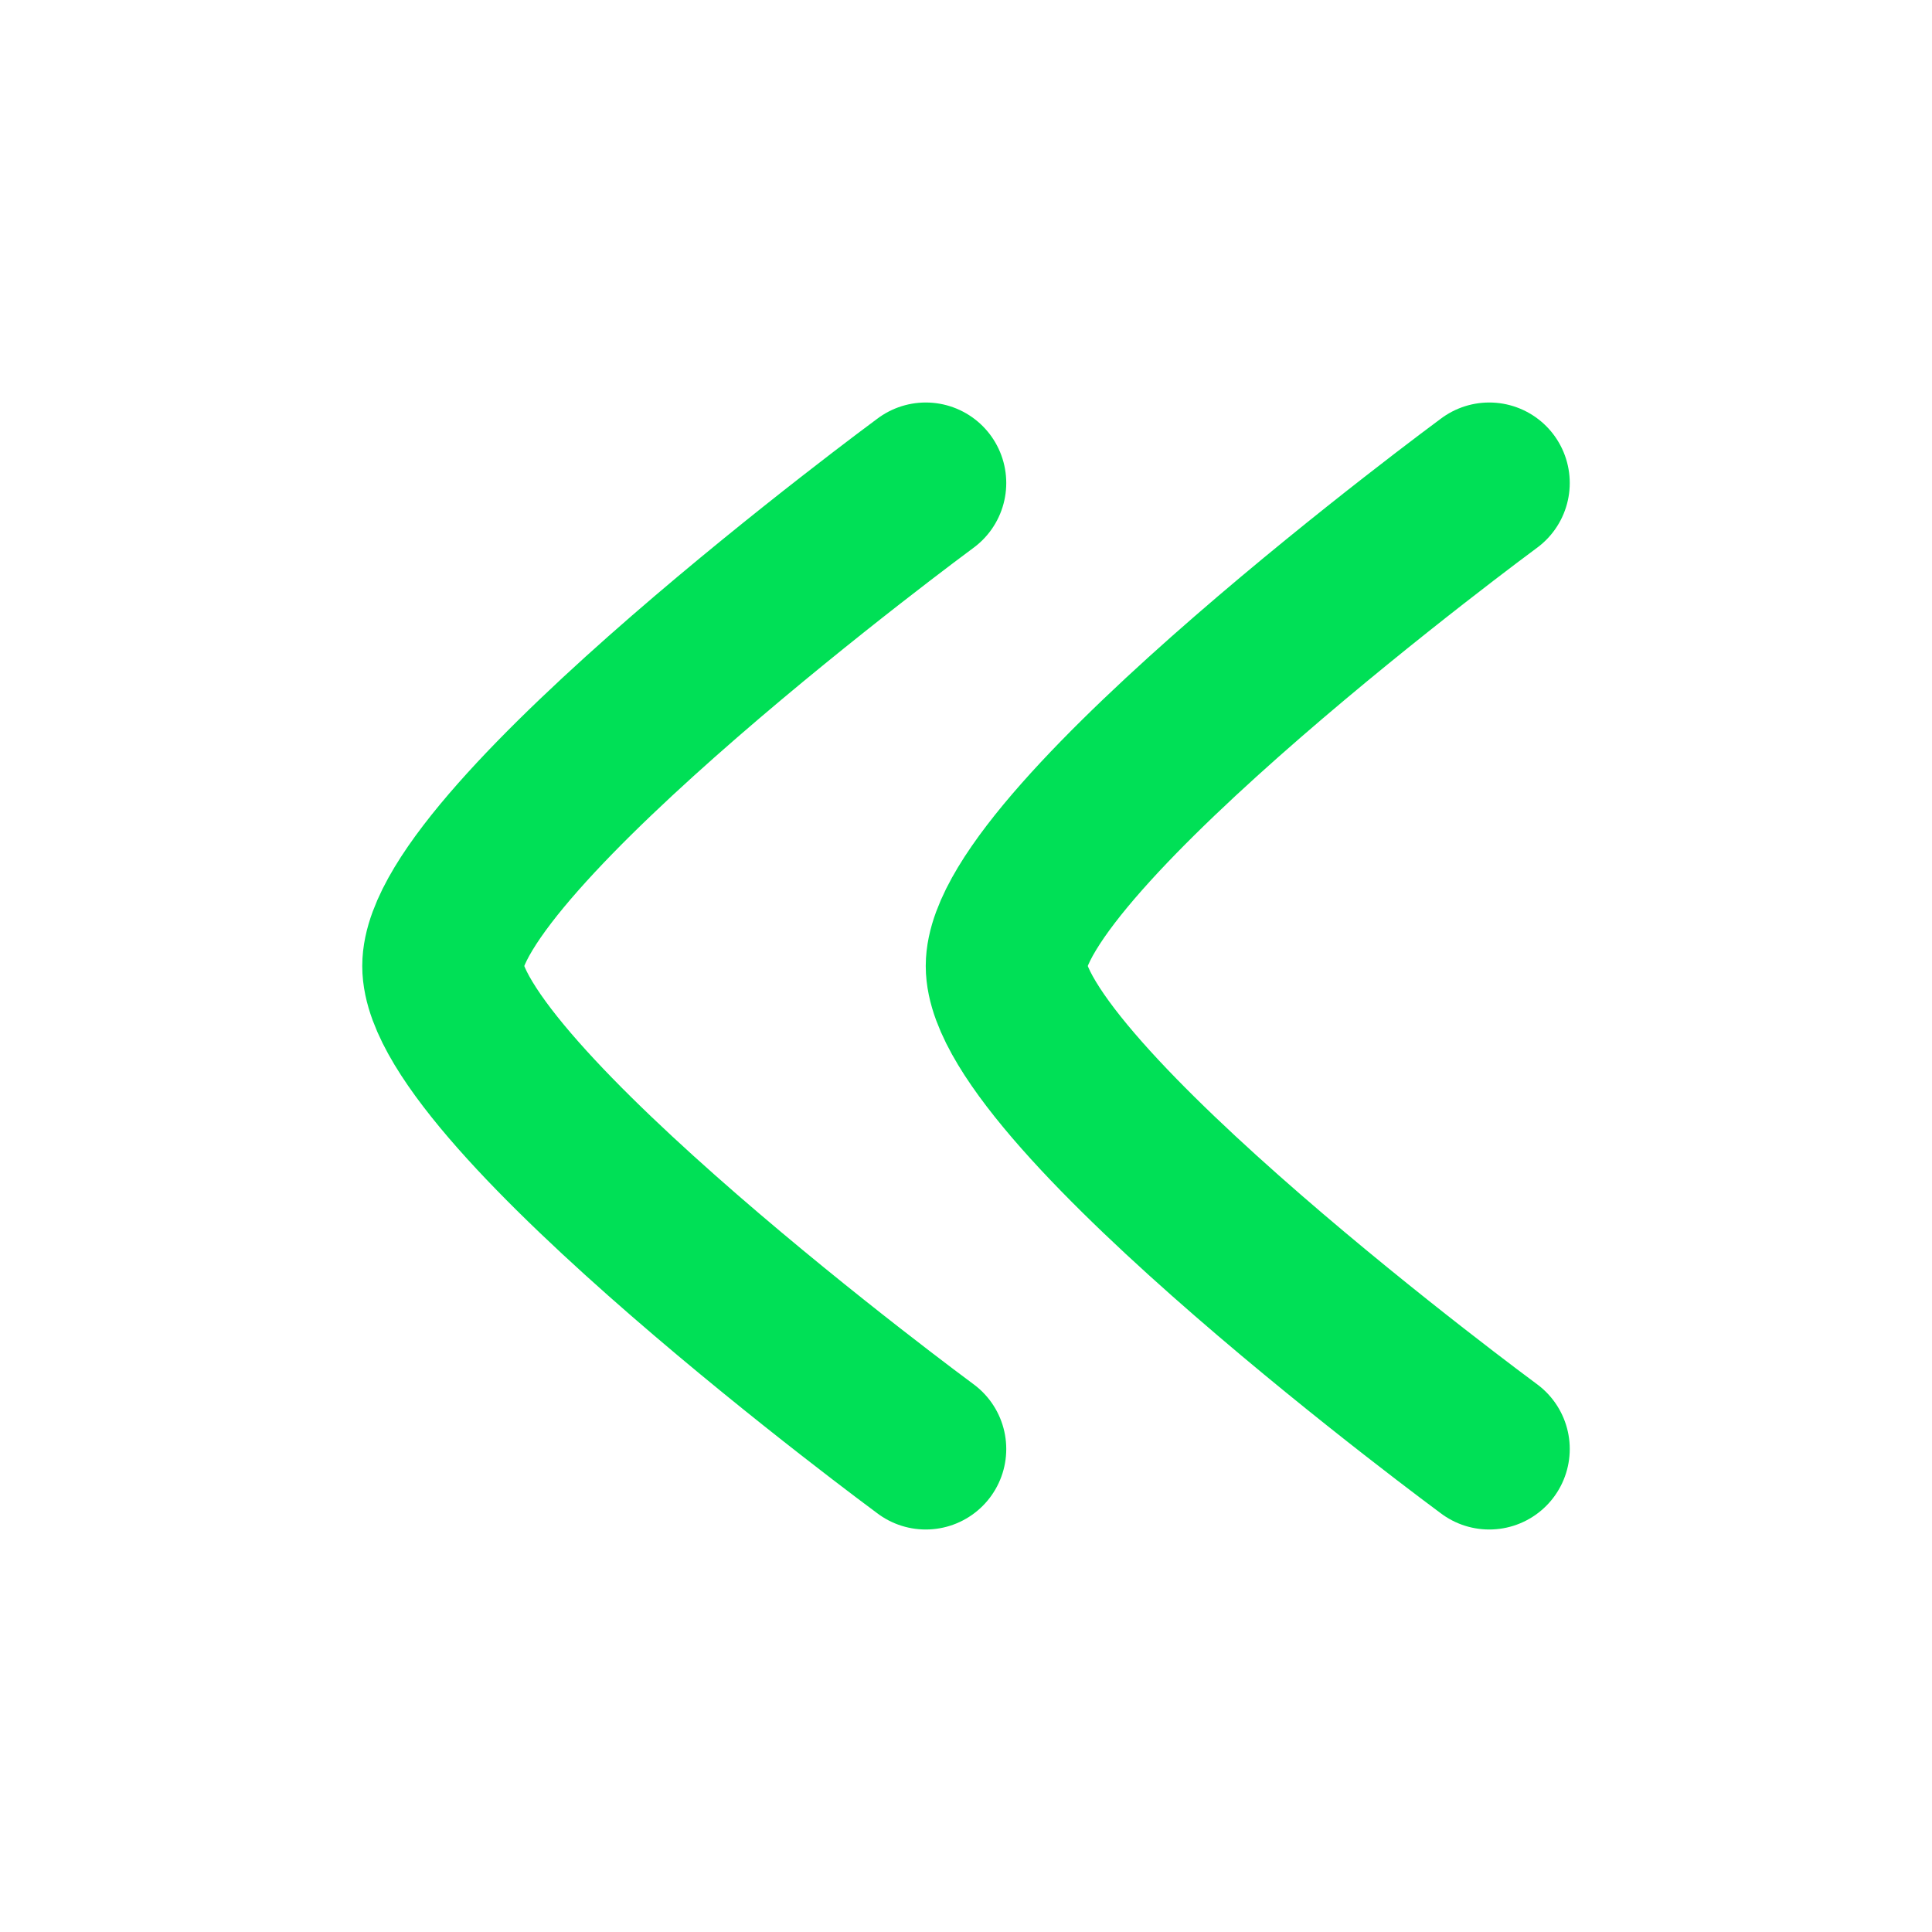
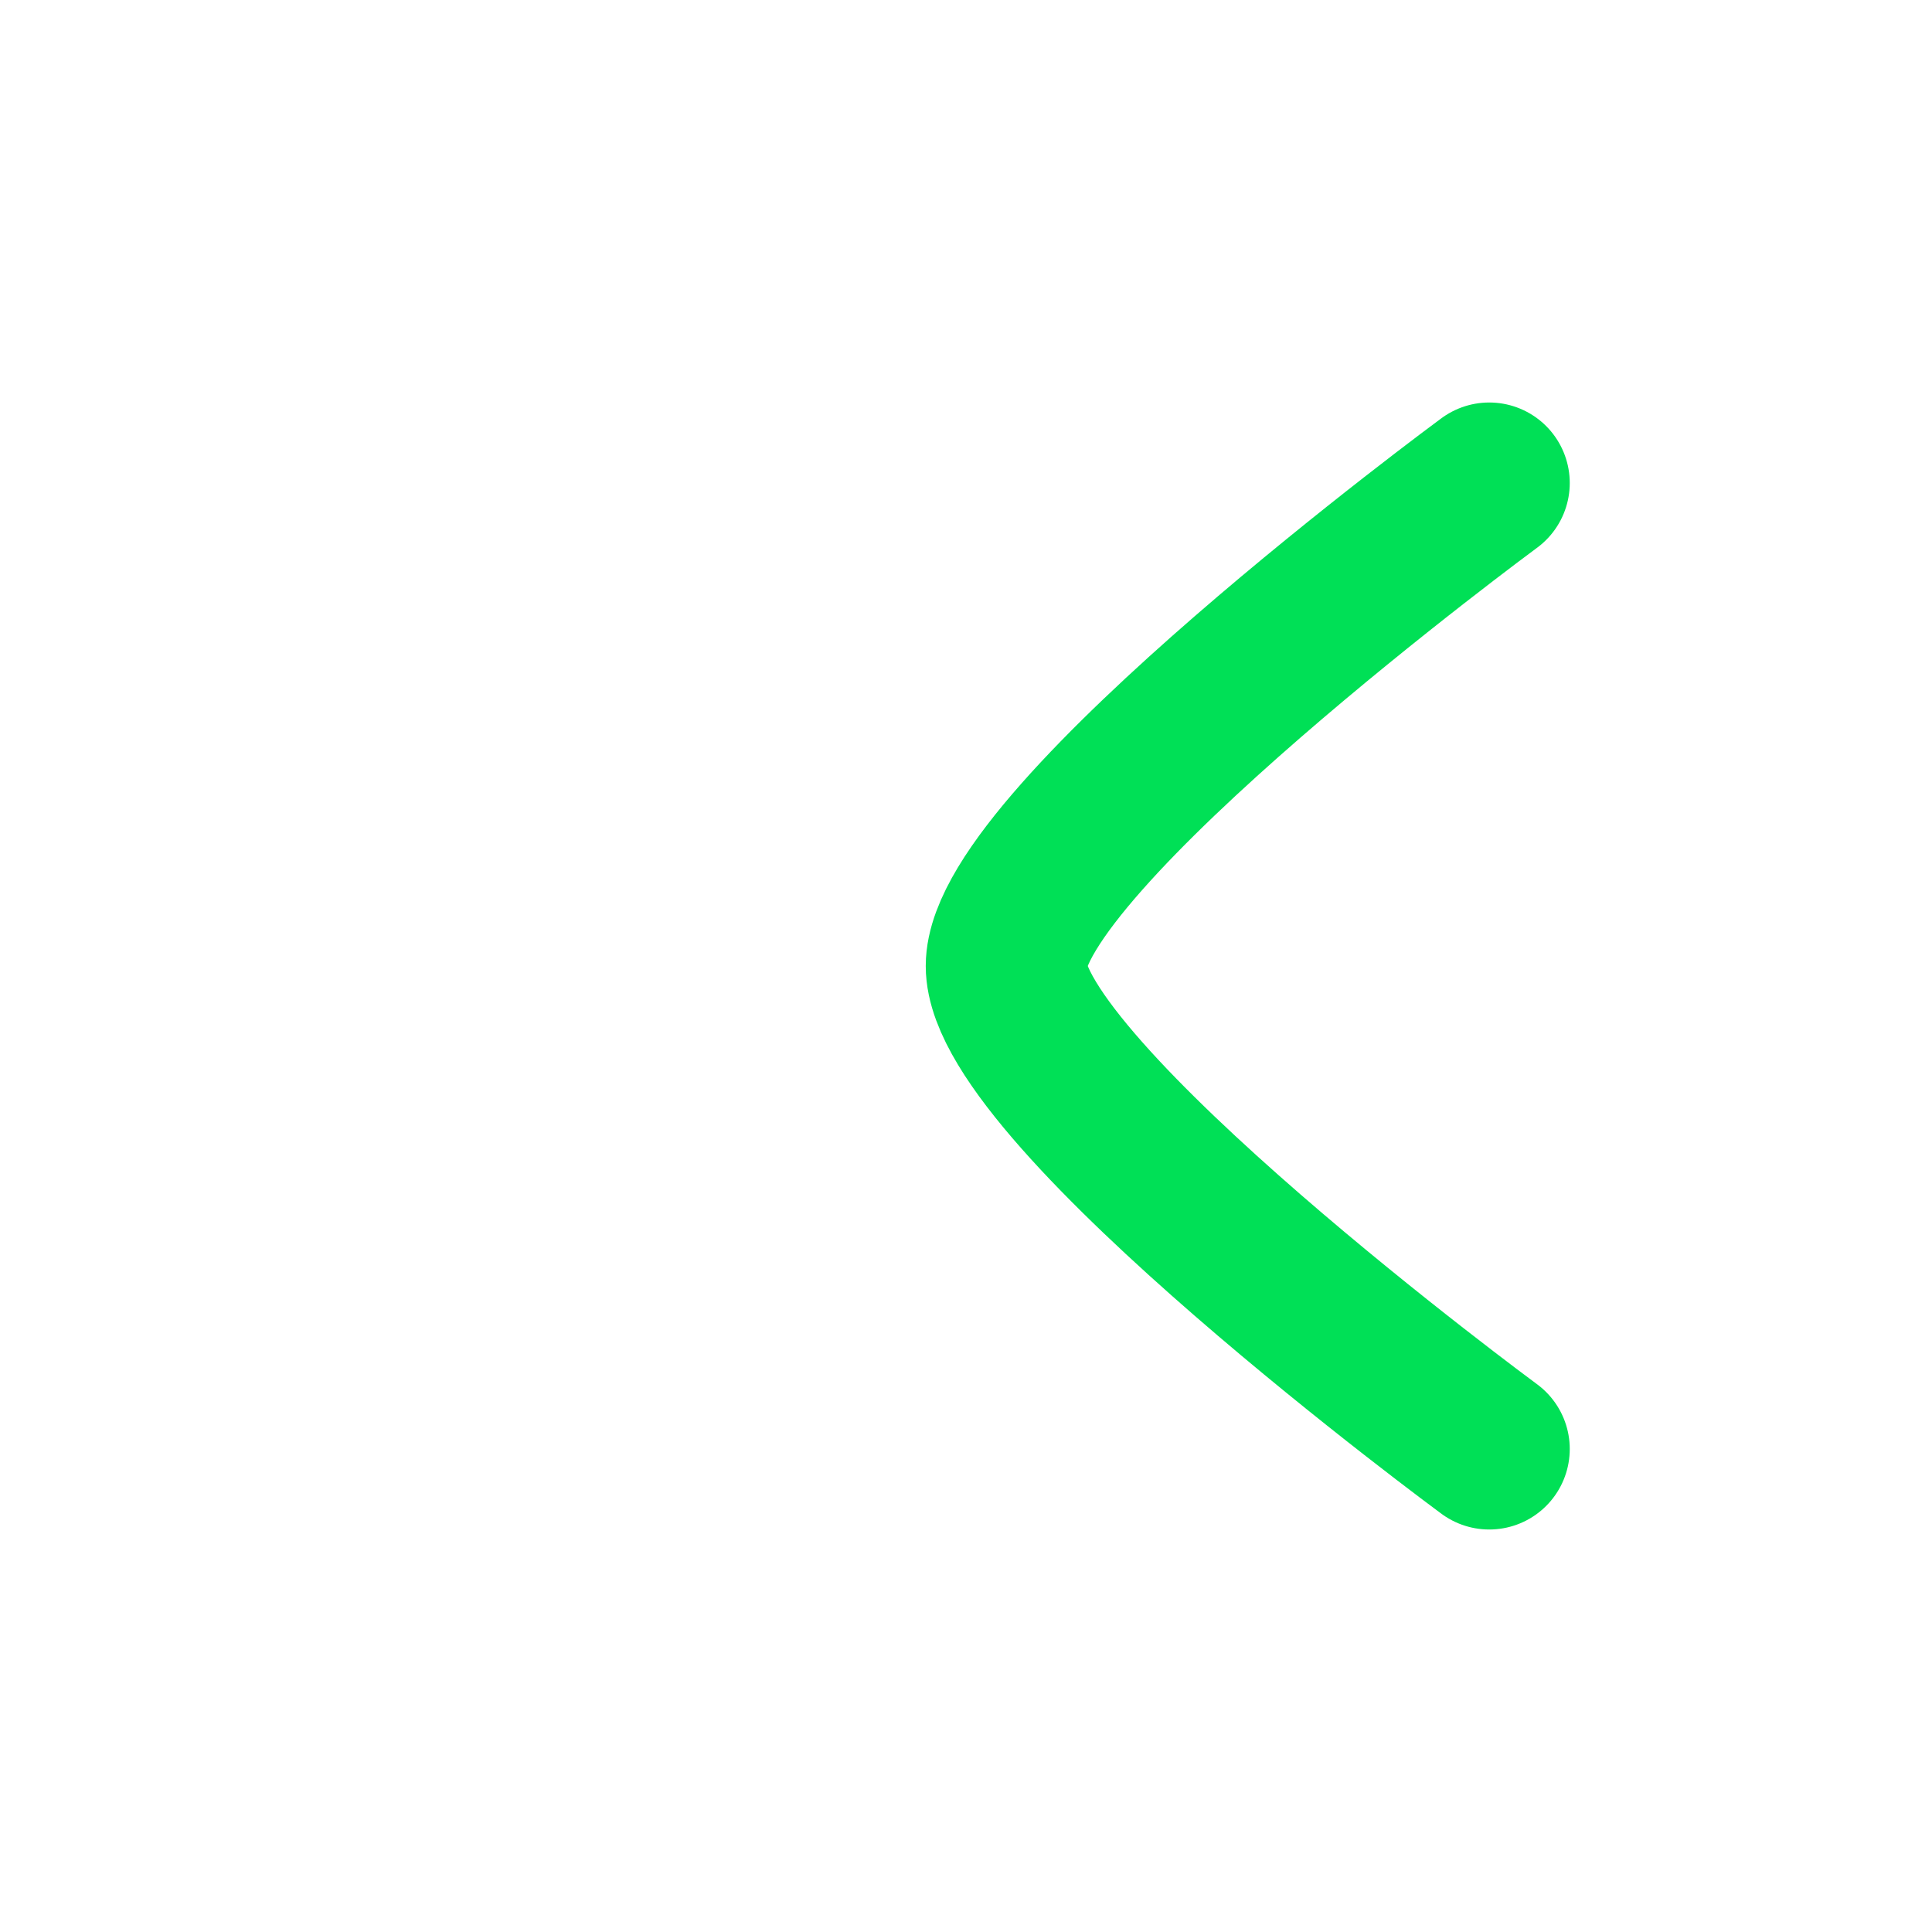
<svg xmlns="http://www.w3.org/2000/svg" viewBox="0 0 24 24" width="24" height="24" color="#00e056" fill="none">
-   <path d="M11.5 18C11.5 18 5.5 13.581 5.5 12C5.5 10.419 11.5 6 11.5 6" stroke="currentColor" stroke-width="2" stroke-linecap="round" stroke-linejoin="round" />
  <path d="M18.5 18C18.5 18 12.5 13.581 12.5 12C12.5 10.419 18.5 6 18.5 6" stroke="currentColor" stroke-width="2" stroke-linecap="round" stroke-linejoin="round" />
</svg>